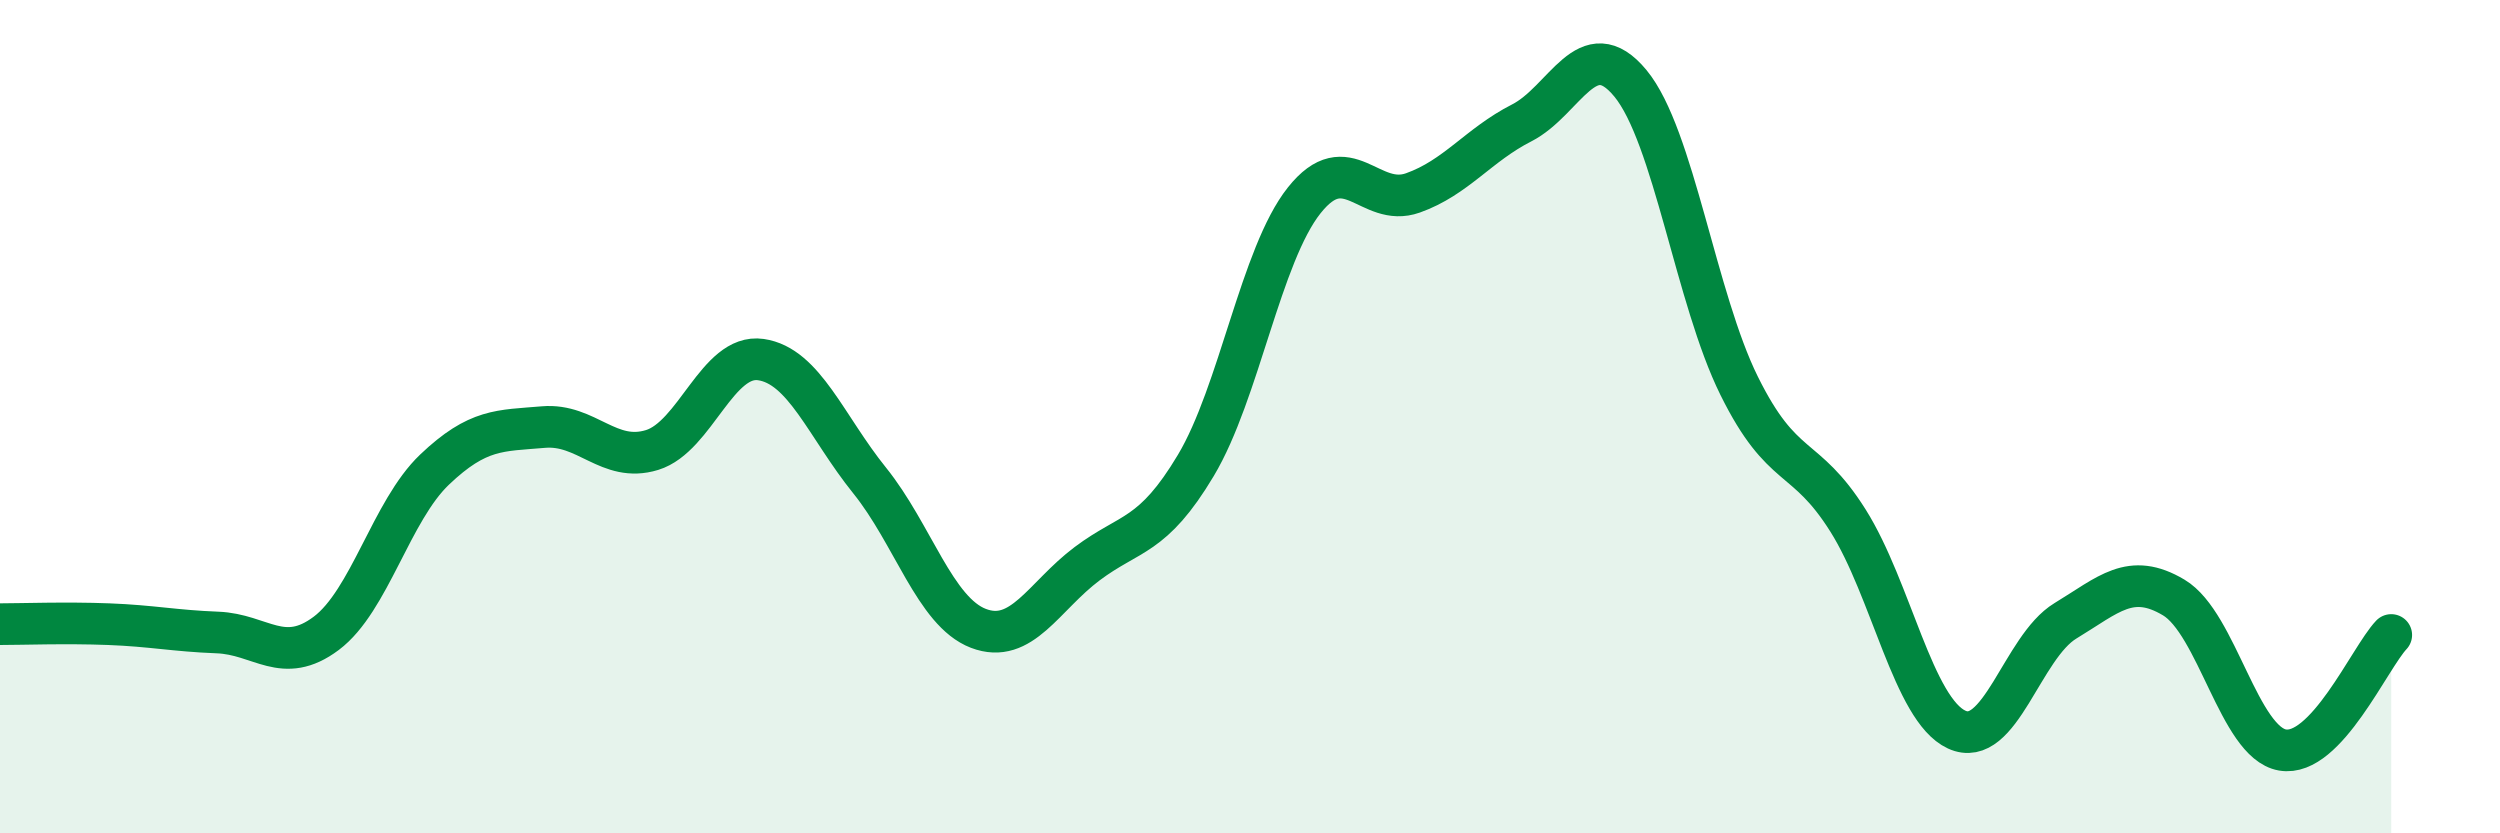
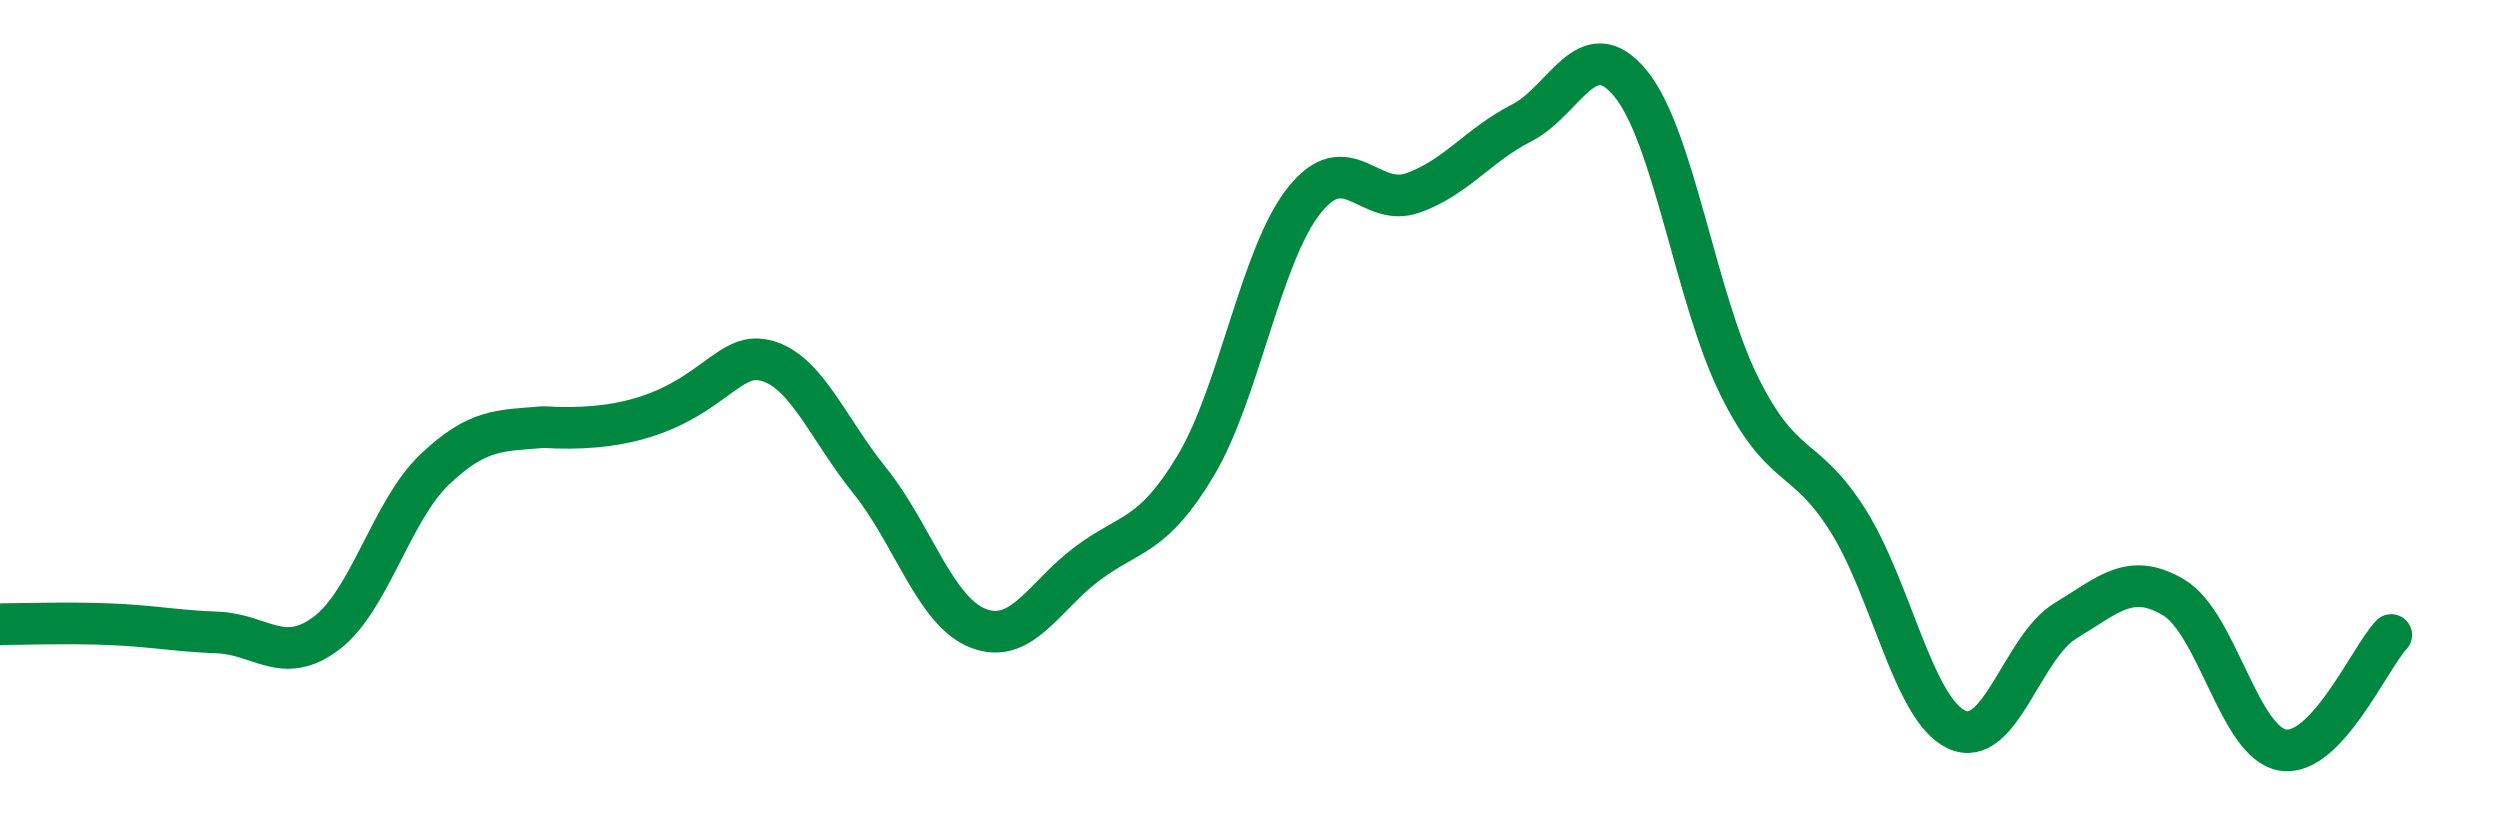
<svg xmlns="http://www.w3.org/2000/svg" width="60" height="20" viewBox="0 0 60 20">
-   <path d="M 0,14.98 C 0.52,14.98 1.57,14.94 2.61,14.98 C 3.65,15.02 4.18,15.14 5.22,15.18 C 6.26,15.22 6.79,15.98 7.83,15.2 C 8.87,14.42 9.39,12.26 10.43,11.27 C 11.47,10.28 12,10.34 13.04,10.25 C 14.08,10.16 14.61,11.12 15.65,10.8 C 16.69,10.48 17.22,8.48 18.26,8.63 C 19.3,8.78 19.83,10.24 20.87,11.53 C 21.91,12.82 22.44,14.68 23.48,15.08 C 24.52,15.48 25.05,14.31 26.09,13.53 C 27.13,12.75 27.66,12.91 28.7,11.17 C 29.74,9.43 30.26,6.12 31.3,4.81 C 32.34,3.5 32.87,5 33.91,4.63 C 34.95,4.26 35.48,3.48 36.52,2.95 C 37.56,2.42 38.09,0.74 39.13,2 C 40.17,3.26 40.7,7.16 41.74,9.26 C 42.78,11.36 43.31,10.84 44.35,12.49 C 45.39,14.14 45.92,17.03 46.96,17.51 C 48,17.99 48.53,15.53 49.57,14.9 C 50.61,14.27 51.13,13.72 52.17,14.34 C 53.21,14.96 53.74,17.82 54.78,18 C 55.82,18.18 56.87,15.79 57.39,15.24L57.39 20L0 20Z" fill="#008740" opacity="0.1" stroke-linecap="round" stroke-linejoin="round" />
-   <path d="M 0,14.98 C 0.52,14.98 1.57,14.94 2.61,14.98 C 3.65,15.02 4.18,15.14 5.22,15.18 C 6.26,15.22 6.79,15.98 7.83,15.2 C 8.87,14.42 9.39,12.26 10.43,11.27 C 11.47,10.28 12,10.34 13.04,10.25 C 14.08,10.16 14.61,11.12 15.65,10.8 C 16.69,10.48 17.22,8.48 18.26,8.63 C 19.3,8.78 19.83,10.24 20.87,11.53 C 21.91,12.82 22.44,14.68 23.48,15.08 C 24.52,15.48 25.05,14.31 26.09,13.53 C 27.13,12.75 27.66,12.91 28.7,11.17 C 29.74,9.43 30.26,6.12 31.3,4.81 C 32.34,3.5 32.87,5 33.91,4.63 C 34.95,4.26 35.48,3.48 36.52,2.95 C 37.56,2.42 38.09,0.74 39.13,2 C 40.17,3.26 40.7,7.16 41.74,9.26 C 42.78,11.36 43.31,10.84 44.35,12.49 C 45.39,14.14 45.92,17.03 46.96,17.51 C 48,17.99 48.53,15.53 49.57,14.9 C 50.61,14.27 51.13,13.72 52.17,14.34 C 53.21,14.96 53.74,17.82 54.78,18 C 55.82,18.18 56.87,15.79 57.39,15.24" stroke="#008740" stroke-width="1" fill="none" stroke-linecap="round" stroke-linejoin="round" />
+   <path d="M 0,14.98 C 0.52,14.98 1.57,14.94 2.61,14.98 C 3.65,15.02 4.18,15.14 5.22,15.18 C 6.26,15.22 6.79,15.98 7.83,15.2 C 8.87,14.42 9.39,12.26 10.43,11.27 C 11.47,10.28 12,10.34 13.04,10.25 C 16.69,10.48 17.22,8.48 18.26,8.63 C 19.3,8.78 19.83,10.24 20.87,11.53 C 21.91,12.82 22.44,14.68 23.48,15.08 C 24.52,15.48 25.05,14.31 26.09,13.53 C 27.13,12.75 27.66,12.91 28.7,11.17 C 29.74,9.43 30.26,6.12 31.3,4.81 C 32.34,3.5 32.87,5 33.91,4.63 C 34.95,4.26 35.48,3.48 36.52,2.95 C 37.56,2.42 38.09,0.74 39.13,2 C 40.17,3.26 40.7,7.16 41.74,9.26 C 42.78,11.36 43.31,10.84 44.35,12.49 C 45.39,14.14 45.92,17.03 46.96,17.51 C 48,17.99 48.53,15.53 49.57,14.9 C 50.61,14.27 51.13,13.72 52.17,14.34 C 53.21,14.96 53.74,17.82 54.78,18 C 55.82,18.18 56.87,15.79 57.39,15.24" stroke="#008740" stroke-width="1" fill="none" stroke-linecap="round" stroke-linejoin="round" />
</svg>